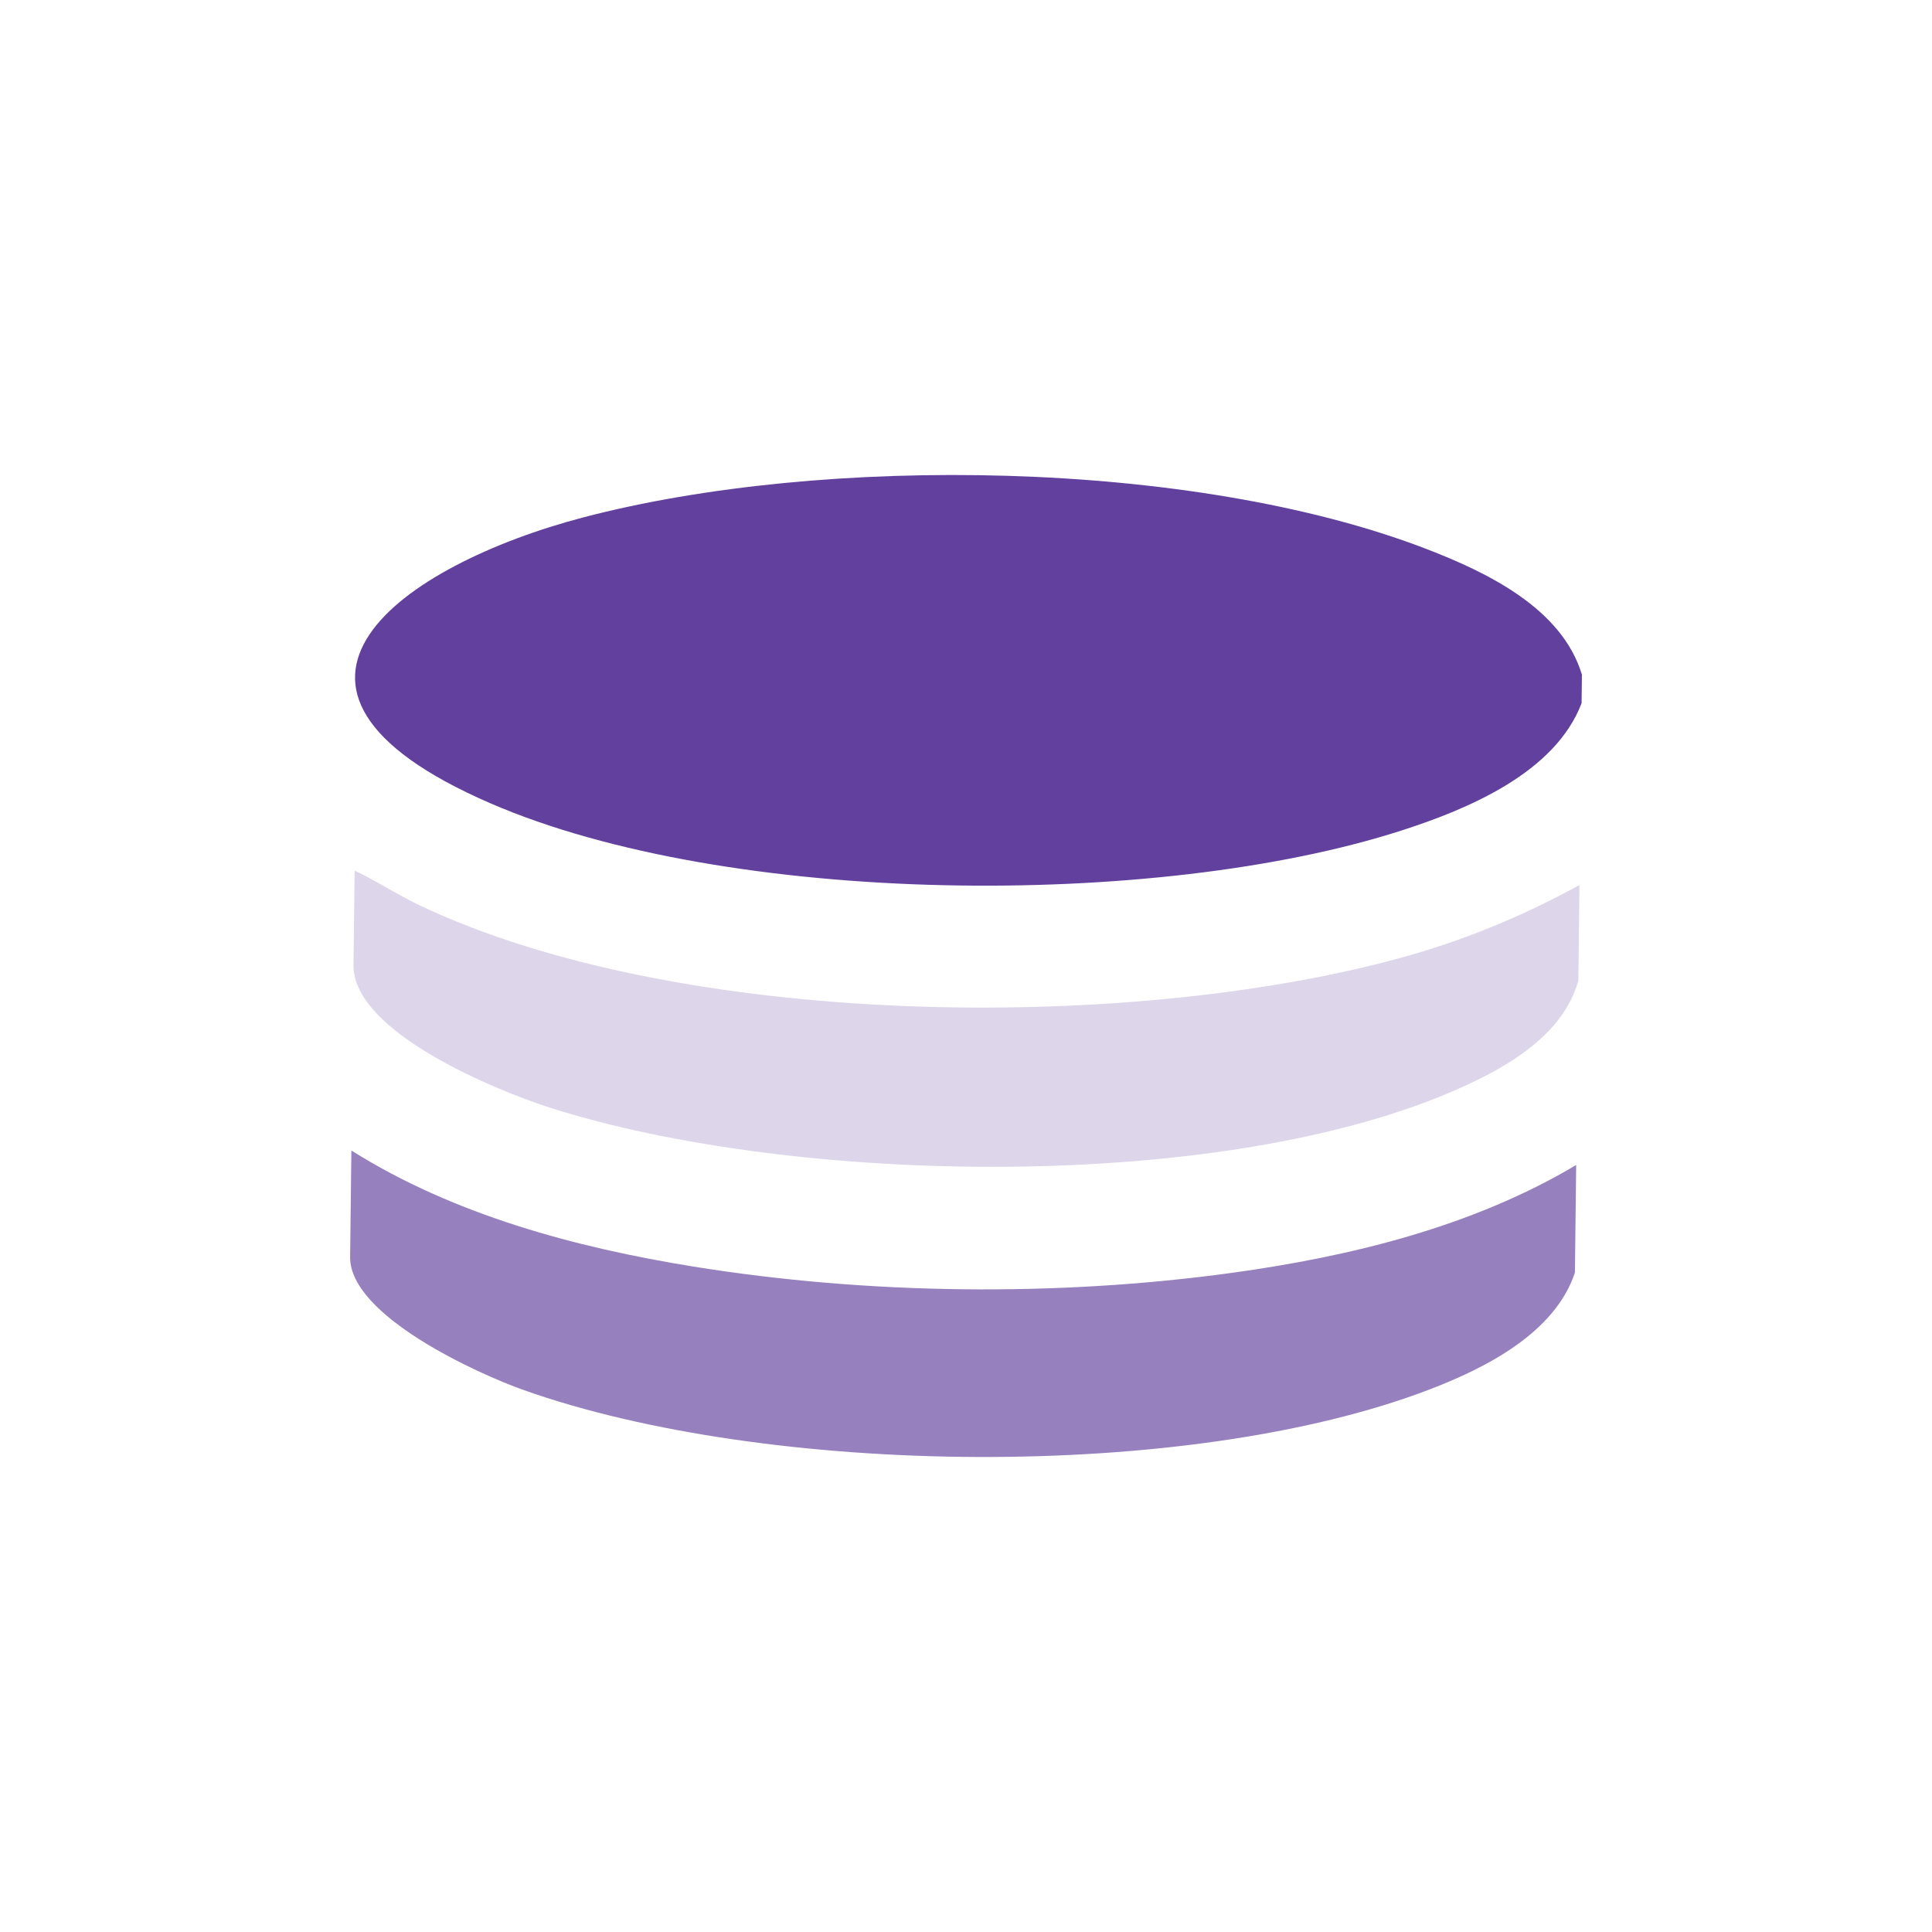
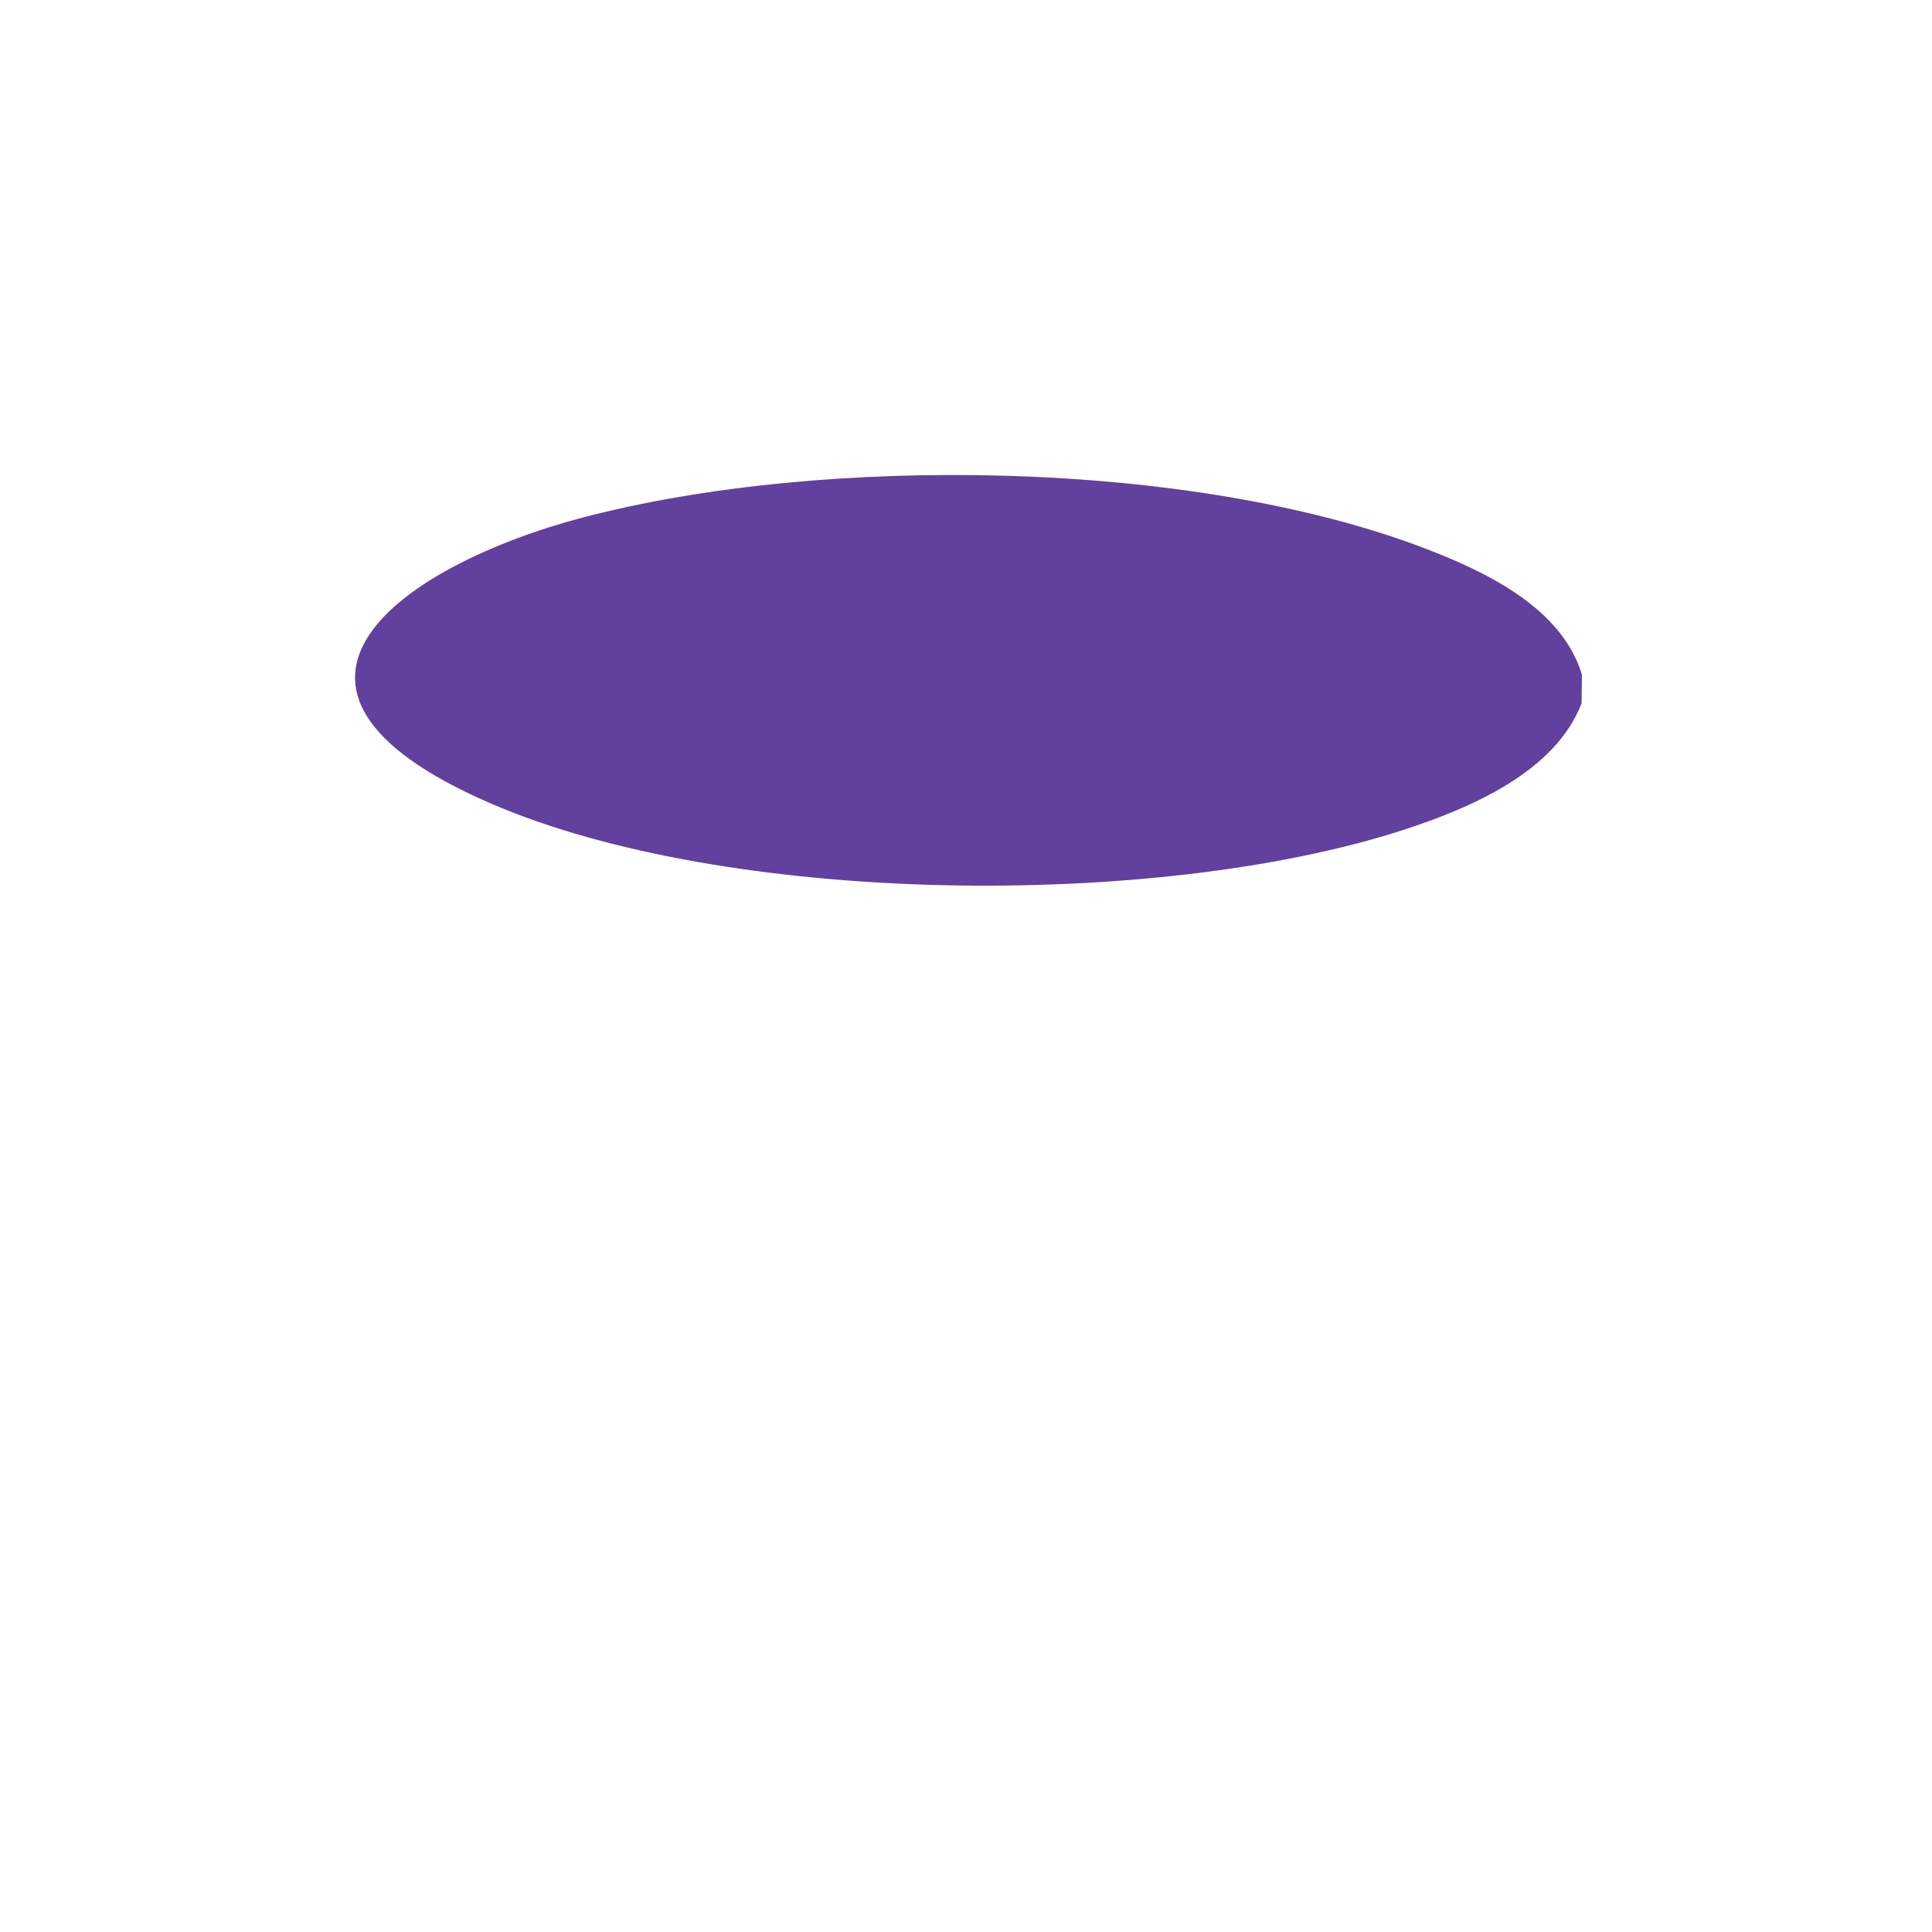
<svg xmlns="http://www.w3.org/2000/svg" id="Layer_1" version="1.1" viewBox="0 0 400 400">
  <defs>
    <style>
      .st0 {
        fill: #9780be;
      }

      .st1 {
        fill: #62409d;
      }

      .st2 {
        fill: #ddd5e9;
      }
    </style>
  </defs>
  <path class="st1" d="M327.52,139.65l-.07,5.94c-5.48,14.39-23.44,21.89-37.2,26.33-50.85,16.41-139.53,15.73-188.77-5.63-55.16-23.93-17.94-49.4,19.25-59.16,49.83-13.08,126.24-12.07,174.52,6.5,12.52,4.82,28.09,12.24,32.26,26.02Z" />
-   <path class="st0" d="M326.33,241.19l-.26,22.29c-4.15,12.5-18.45,19.72-30.01,24.16-50.15,19.25-137.15,18.06-187.62.16-9.54-3.38-36.09-15.42-35.95-27.56l.26-22.04c21.13,13.29,46.33,20.08,70.88,24.04,36,5.8,75.16,6.26,111.28,1.31,24.64-3.38,49.99-9.57,71.43-22.36Z" />
-   <path class="st2" d="M327.01,183.24l-.23,19.81c-3.15,11.1-14.3,17.63-24.2,22.09-48.9,22.05-137.9,20.32-188.51,4.26-10.88-3.45-41.05-15.64-40.88-29.59l.23-19.56c4.6,2.18,8.85,4.99,13.45,7.18,53.68,25.5,146.03,26.45,202.81,10.97,13.08-3.56,25.48-8.66,37.33-15.16Z" />
</svg>